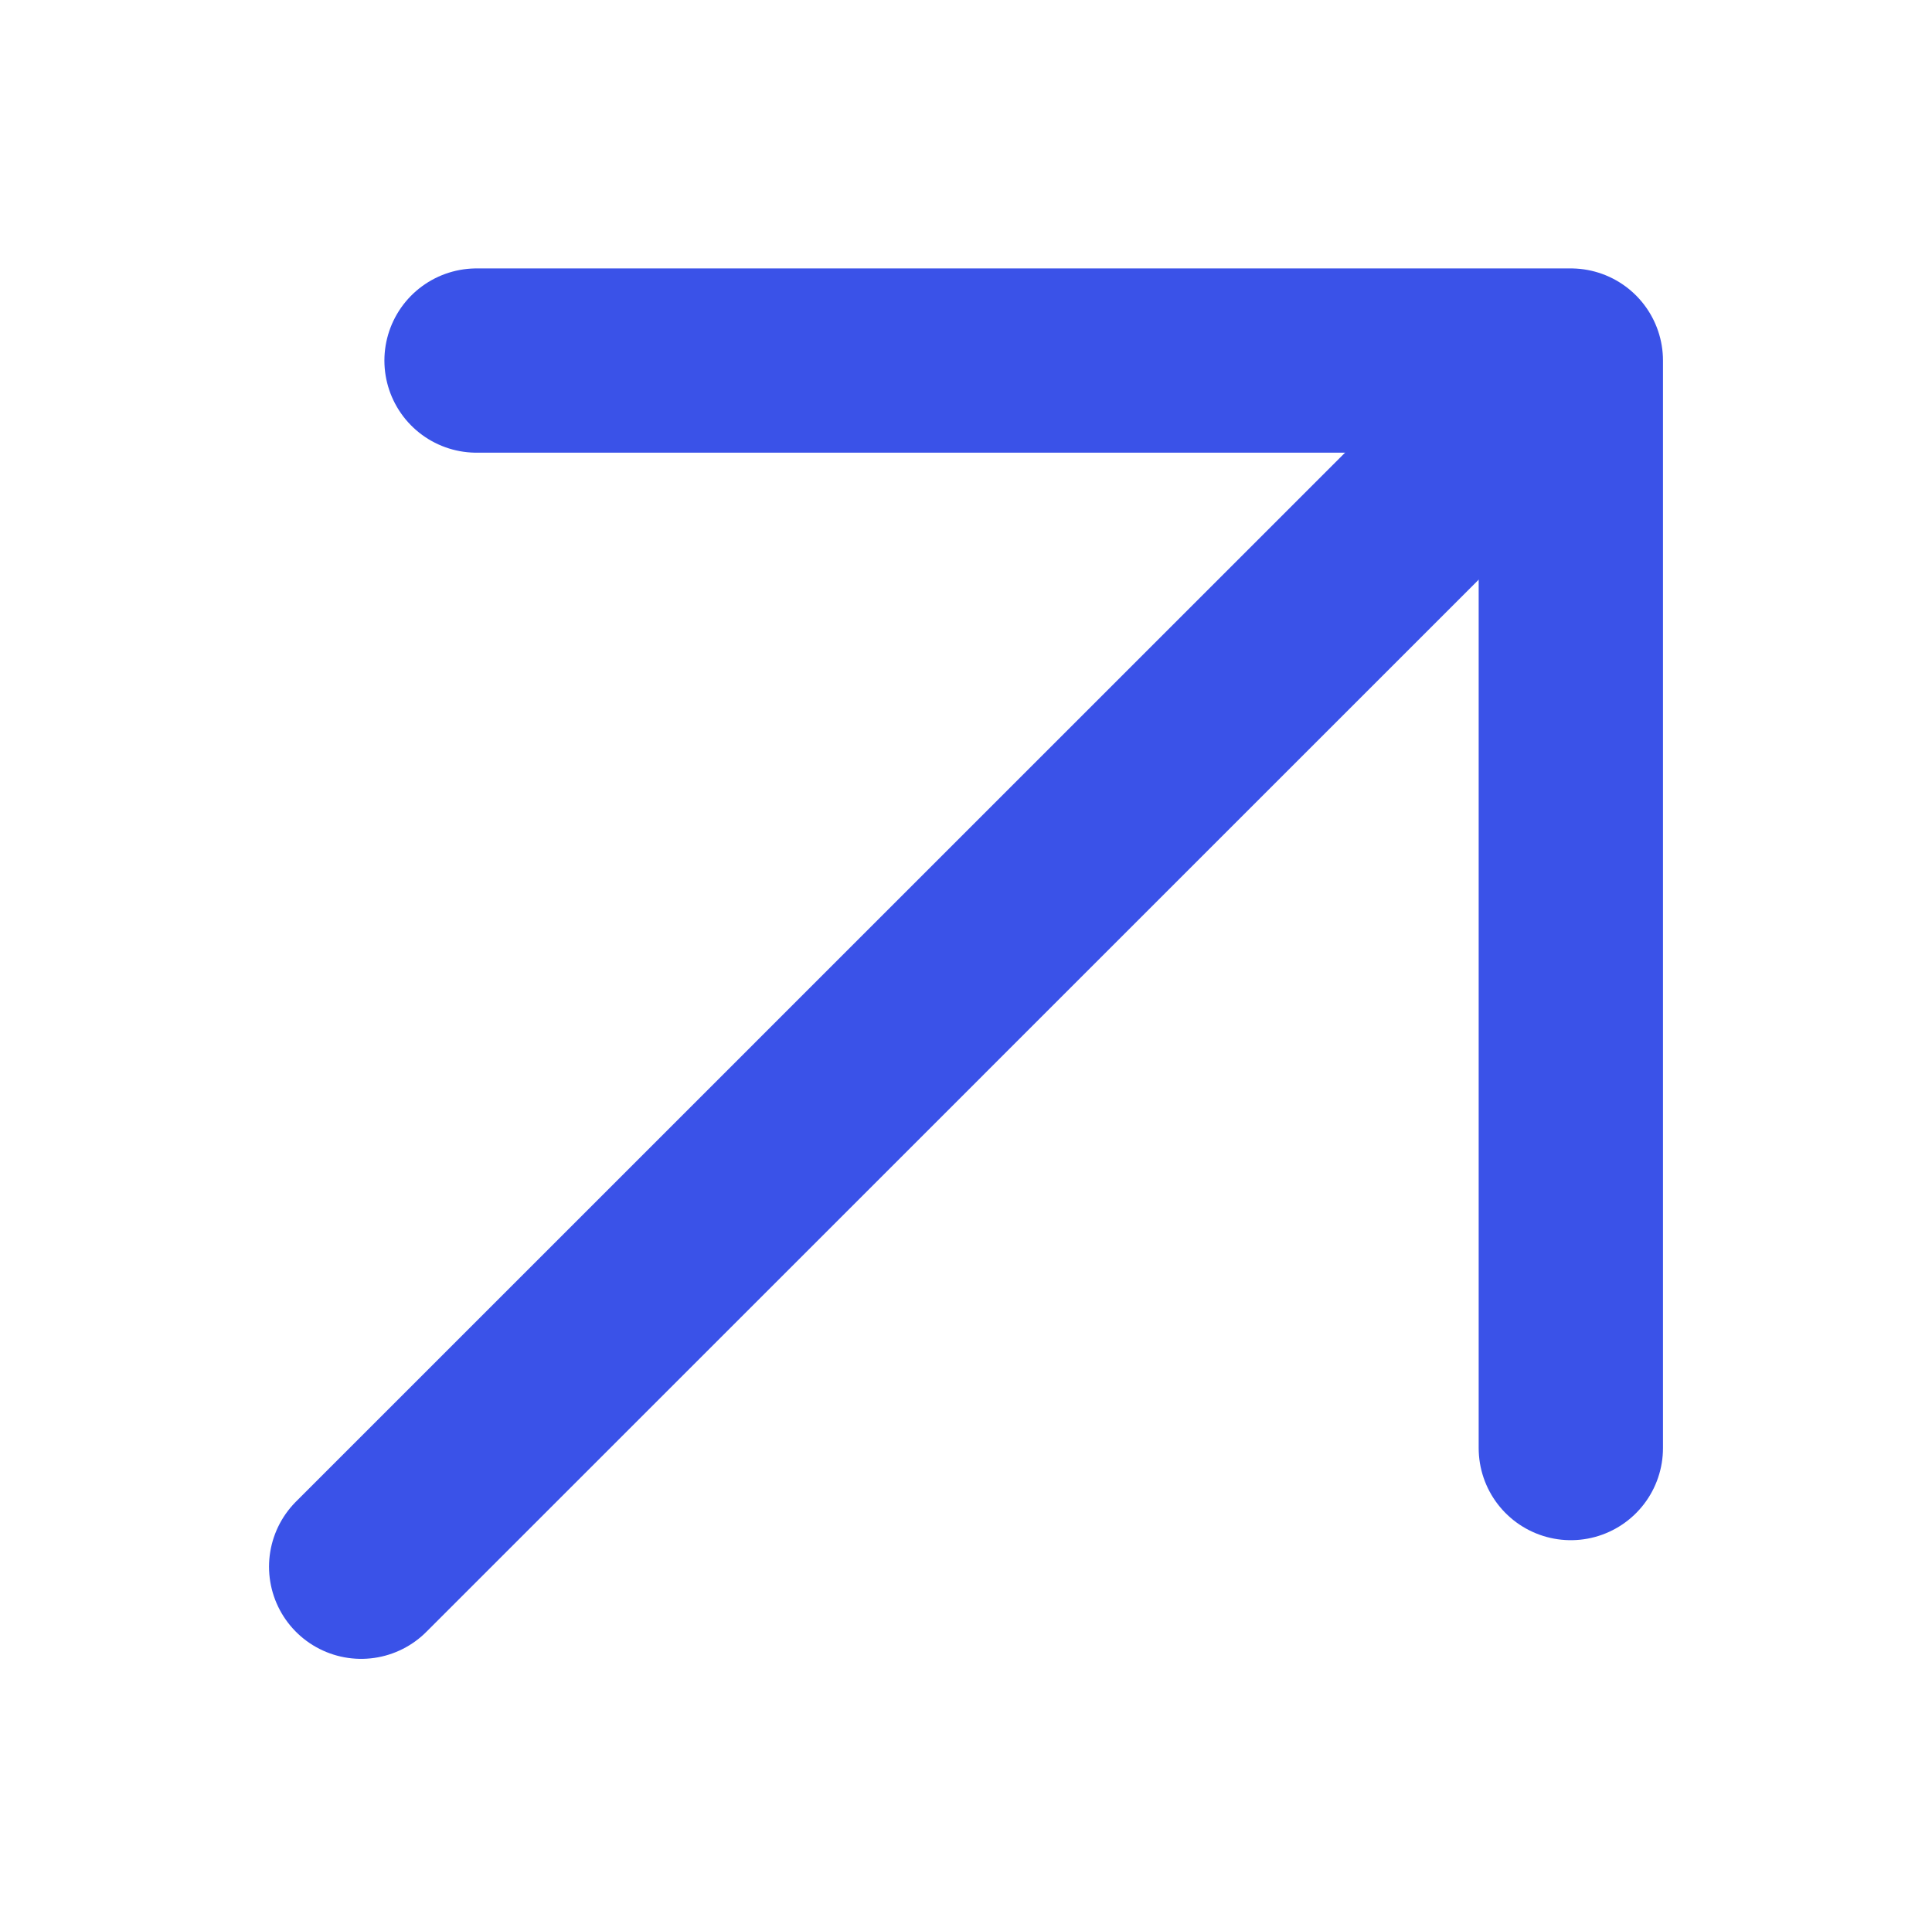
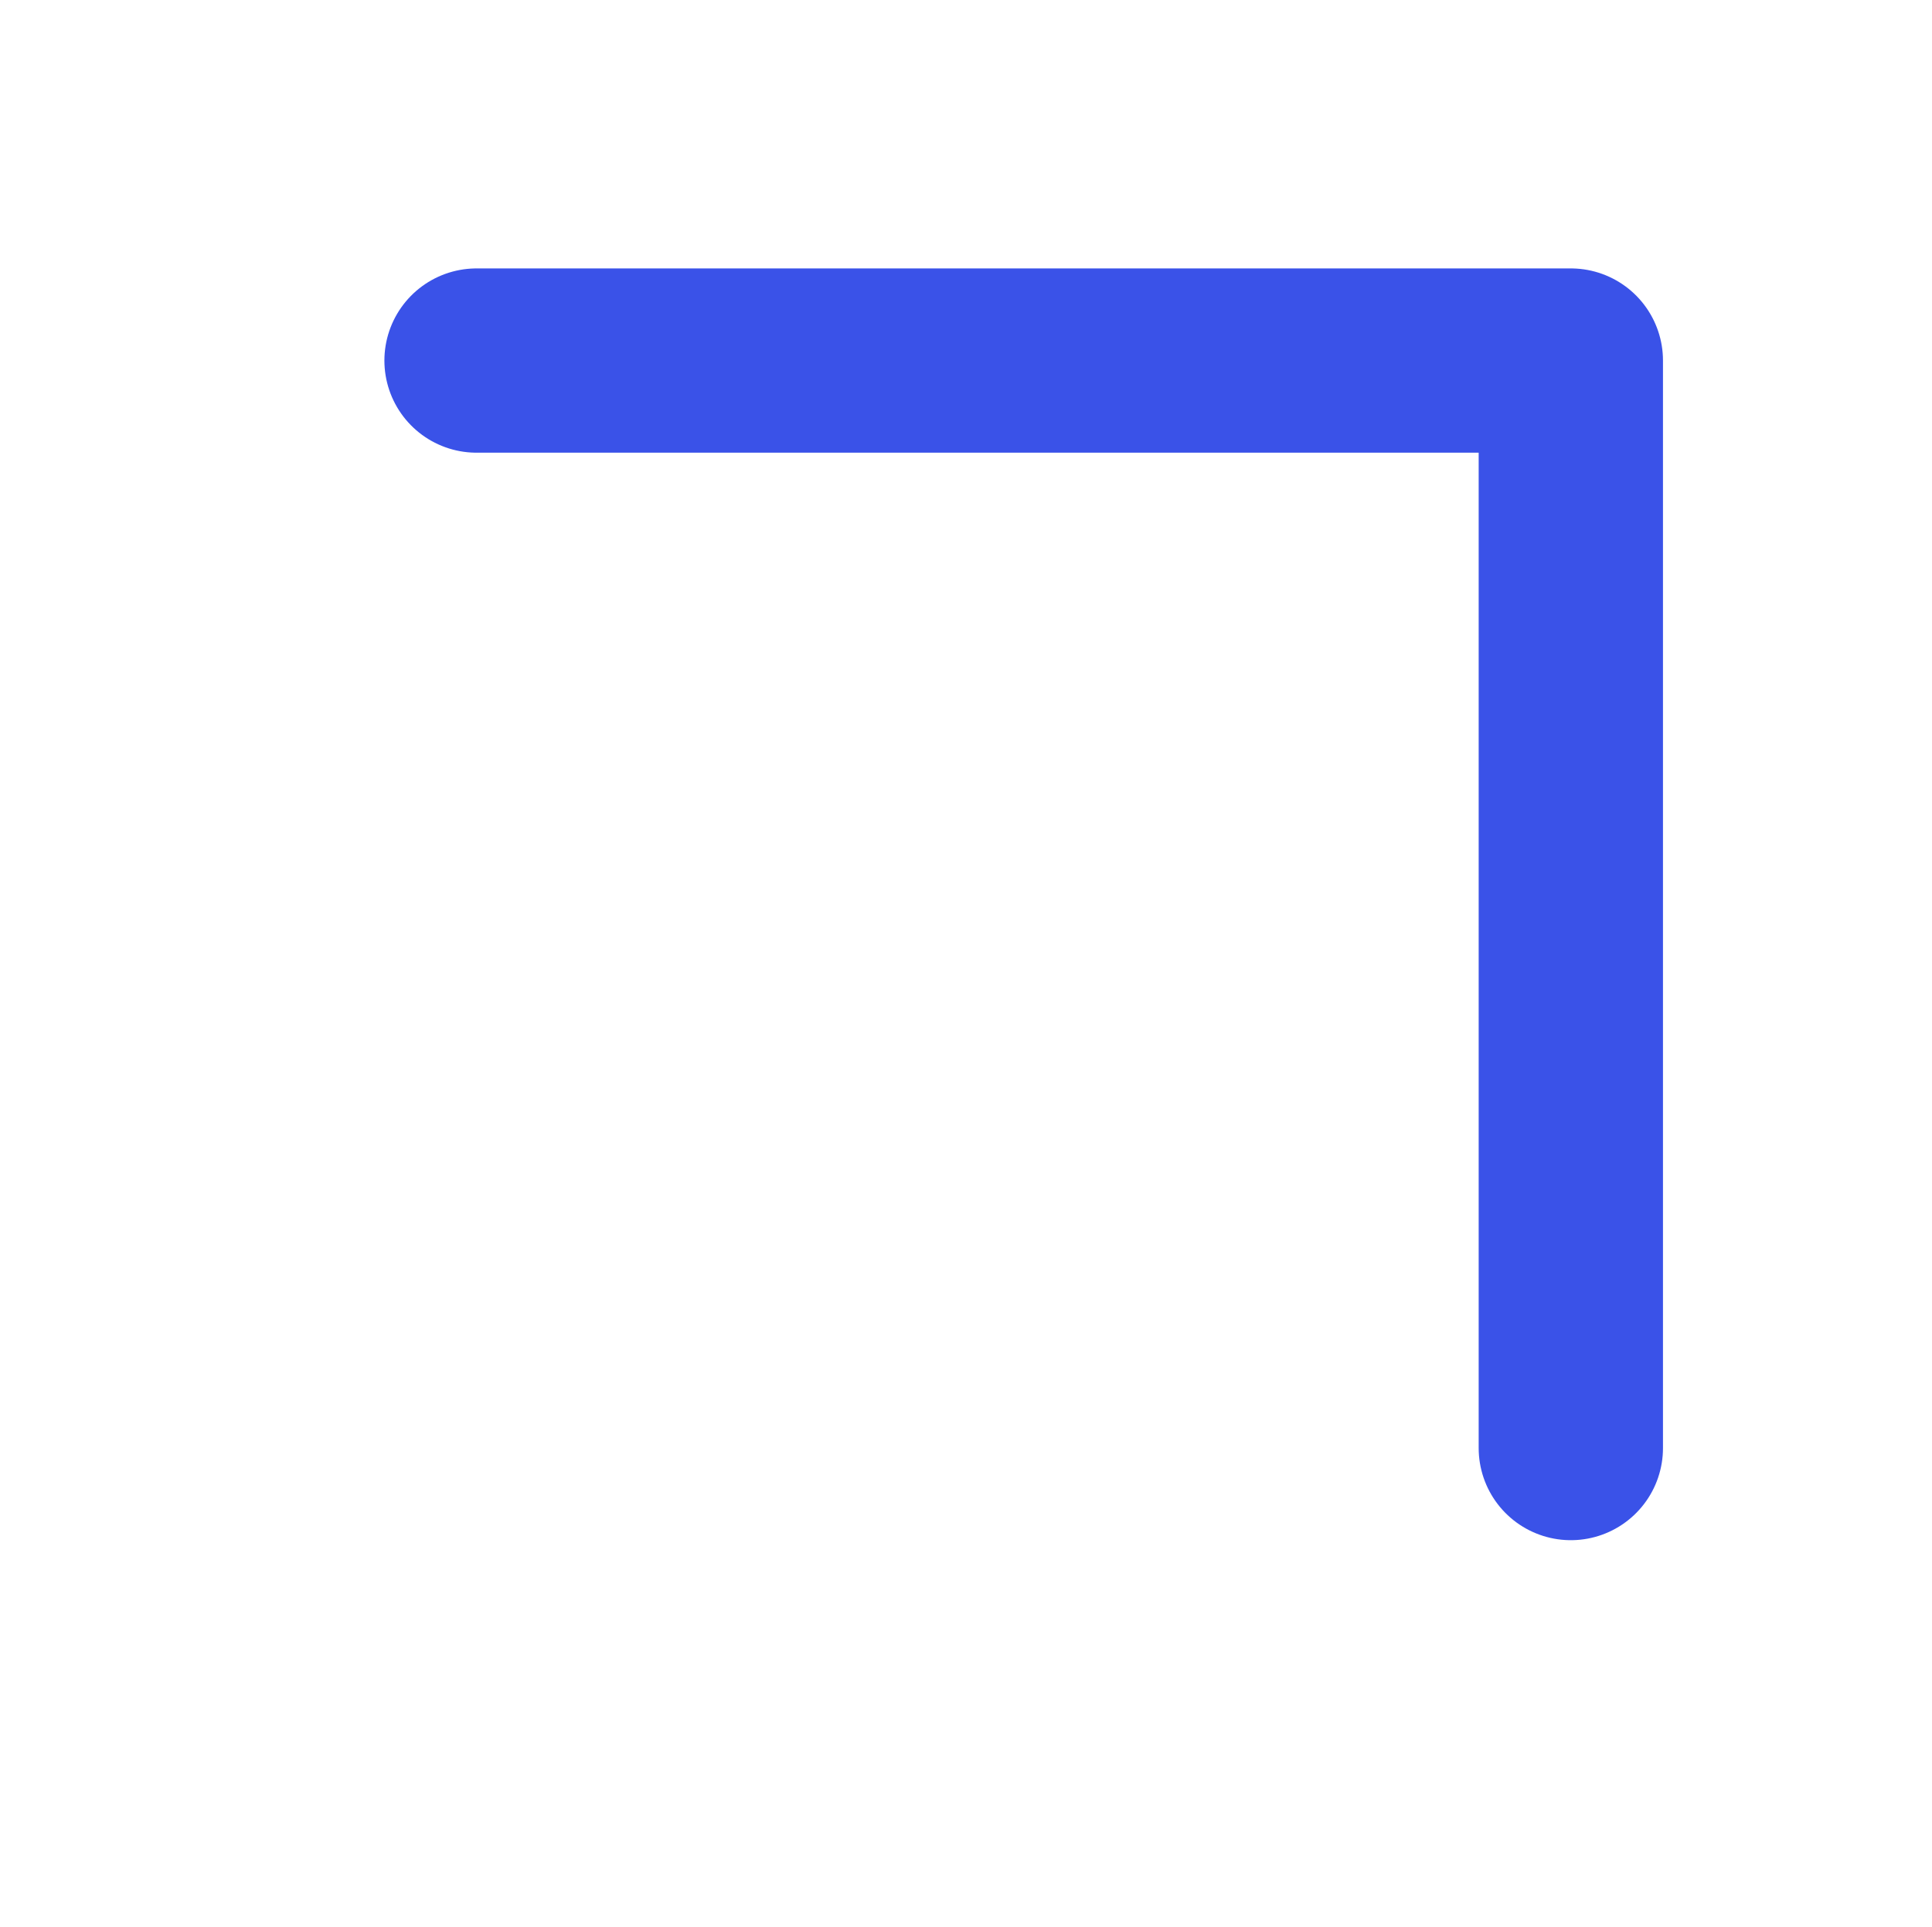
<svg xmlns="http://www.w3.org/2000/svg" version="1.1" id="Layer_1" x="0px" y="0px" viewBox="0 0 31.448 31.377" style="enable-background:new 0 0 31.448 31.377;" xml:space="preserve">
  <style type="text/css">
	.st0{fill:none;stroke:#FF7BAC;stroke-width:4;stroke-miterlimit:10;}
	.st1{fill:none;stroke:#3A52E8;stroke-width:3;stroke-linecap:round;stroke-linejoin:round;stroke-miterlimit:10;}
	.st2{fill:none;stroke:#FF7BAC;stroke-width:4;stroke-linecap:round;stroke-linejoin:round;stroke-miterlimit:10;}
	.st3{fill:#3A52E8;}
</style>
  <g>
    <polyline class="st1" points="7.757,5.87 25.569,5.87 25.569,23.575  " />
-     <line class="st1" x1="24.298" y1="7.087" x2="5.879" y2="25.507" />
  </g>
</svg>